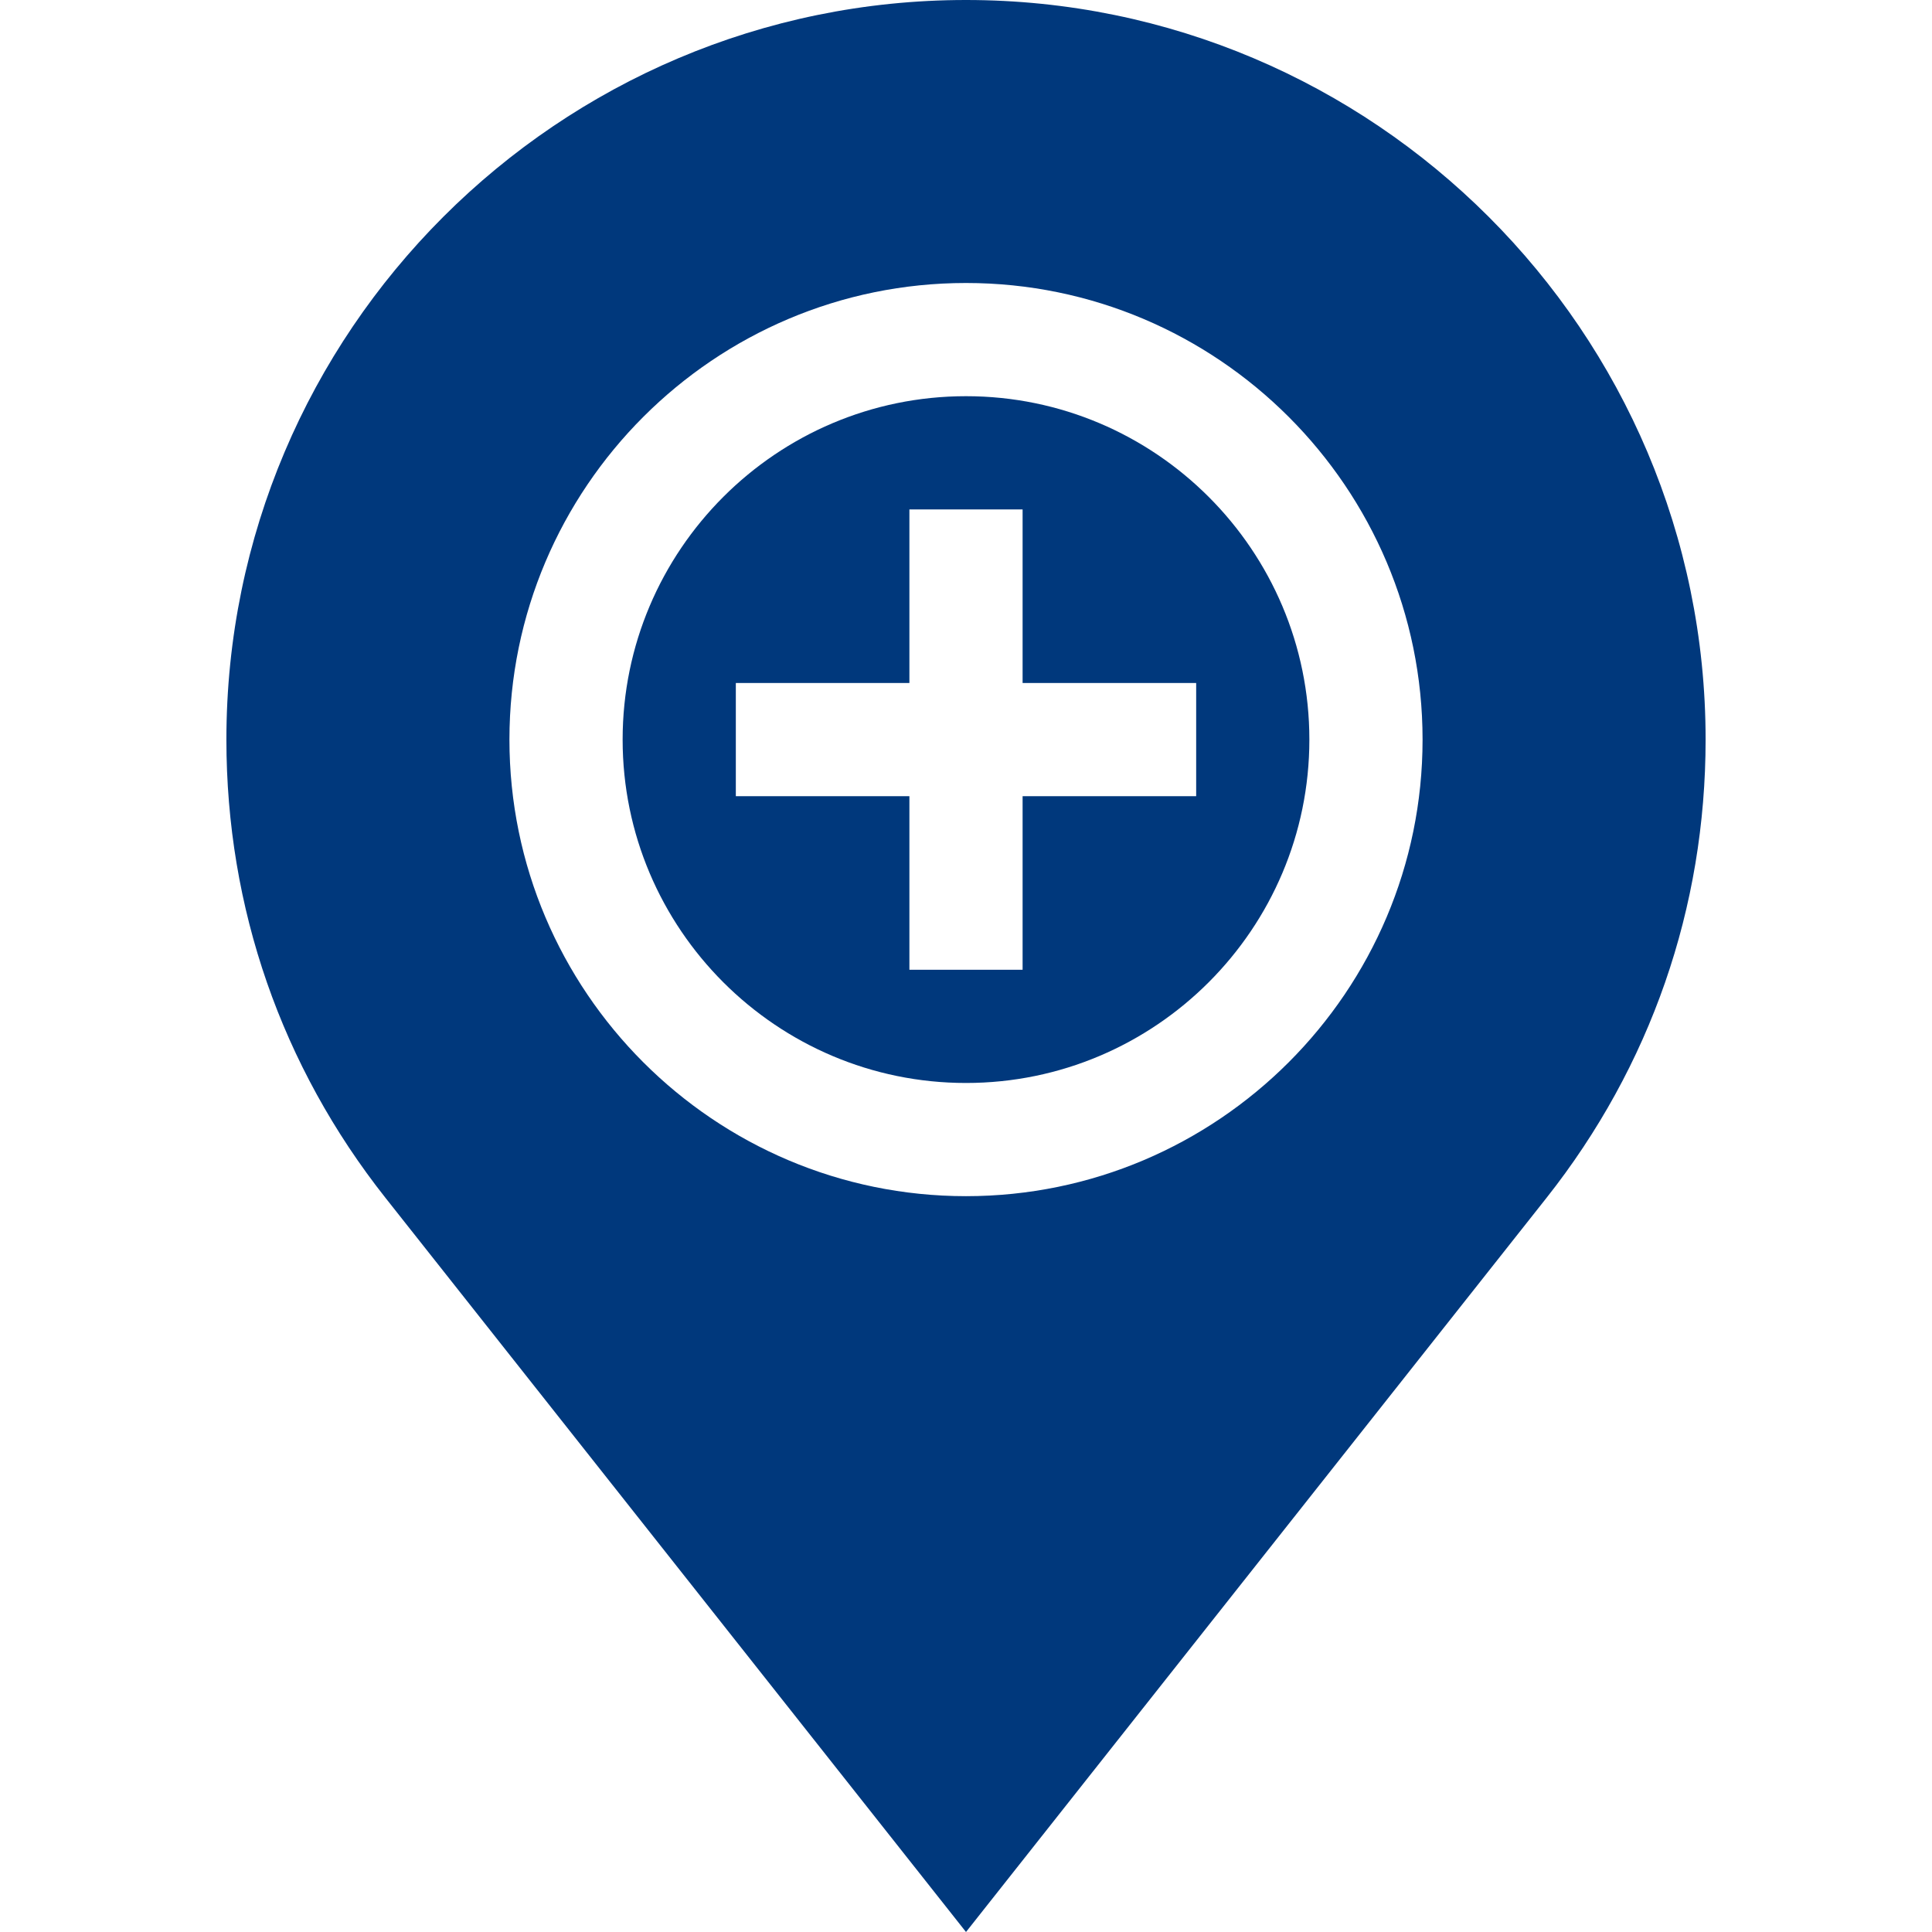
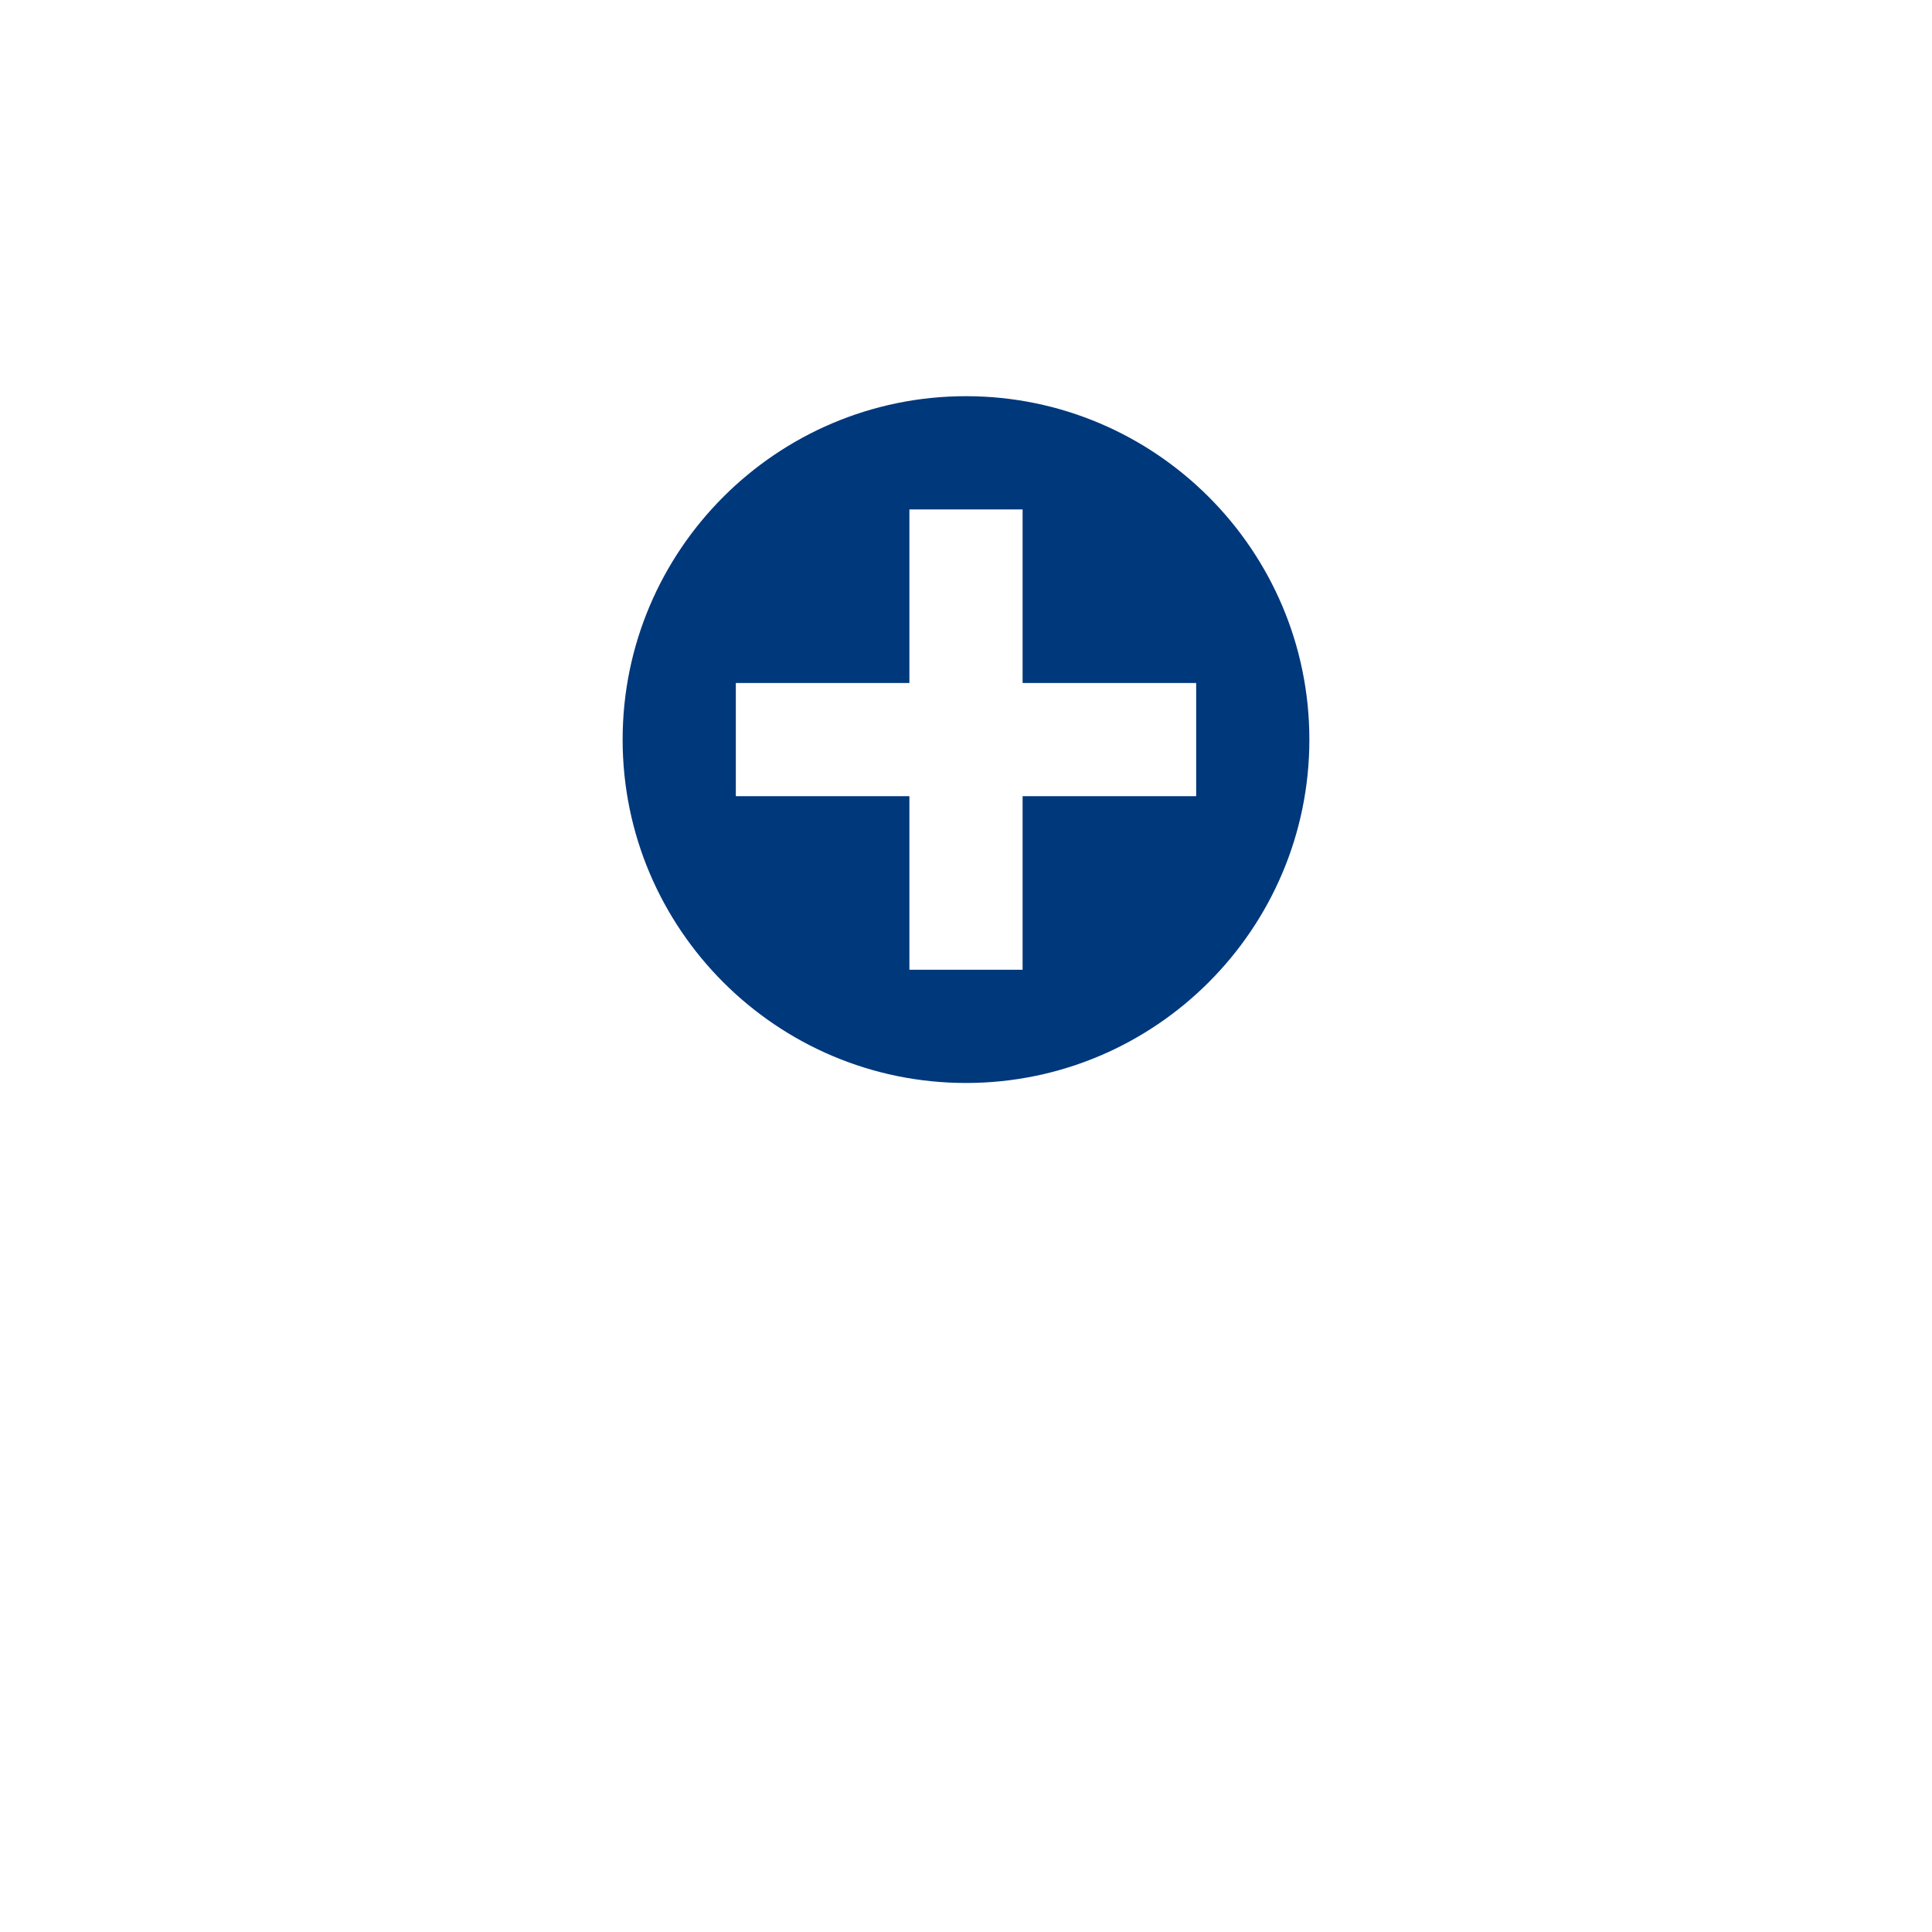
<svg xmlns="http://www.w3.org/2000/svg" width="44" height="44" viewBox="0 0 44 44" fill="none">
-   <path d="M22 9.023C17.688 9.023 14.18 12.531 14.18 16.844C14.18 21.156 17.688 24.664 22 24.664C26.312 24.664 29.82 21.156 29.82 16.844C29.82 12.531 26.312 9.023 22 9.023ZM27.242 18.133H23.289V22.086H20.711V18.133H16.758V15.555H20.711V11.602H23.289V15.555H27.242V18.133Z" fill="#00387C" />
-   <path d="M22 0C12.712 0 5.156 7.556 5.156 16.844C5.156 20.675 6.41 24.285 8.781 27.283L22 44L35.219 27.283C37.59 24.284 38.844 20.675 38.844 16.844C38.844 7.556 31.288 0 22 0ZM22 27.242C16.266 27.242 11.602 22.577 11.602 16.844C11.602 11.11 16.266 6.445 22 6.445C27.734 6.445 32.398 11.11 32.398 16.844C32.398 22.577 27.734 27.242 22 27.242Z" fill="#00387C" />
+   <path d="M22 9.023C17.688 9.023 14.18 12.531 14.18 16.844C14.18 21.156 17.688 24.664 22 24.664C26.312 24.664 29.82 21.156 29.82 16.844C29.82 12.531 26.312 9.023 22 9.023M27.242 18.133H23.289V22.086H20.711V18.133H16.758V15.555H20.711V11.602H23.289V15.555H27.242V18.133Z" fill="#00387C" />
</svg>